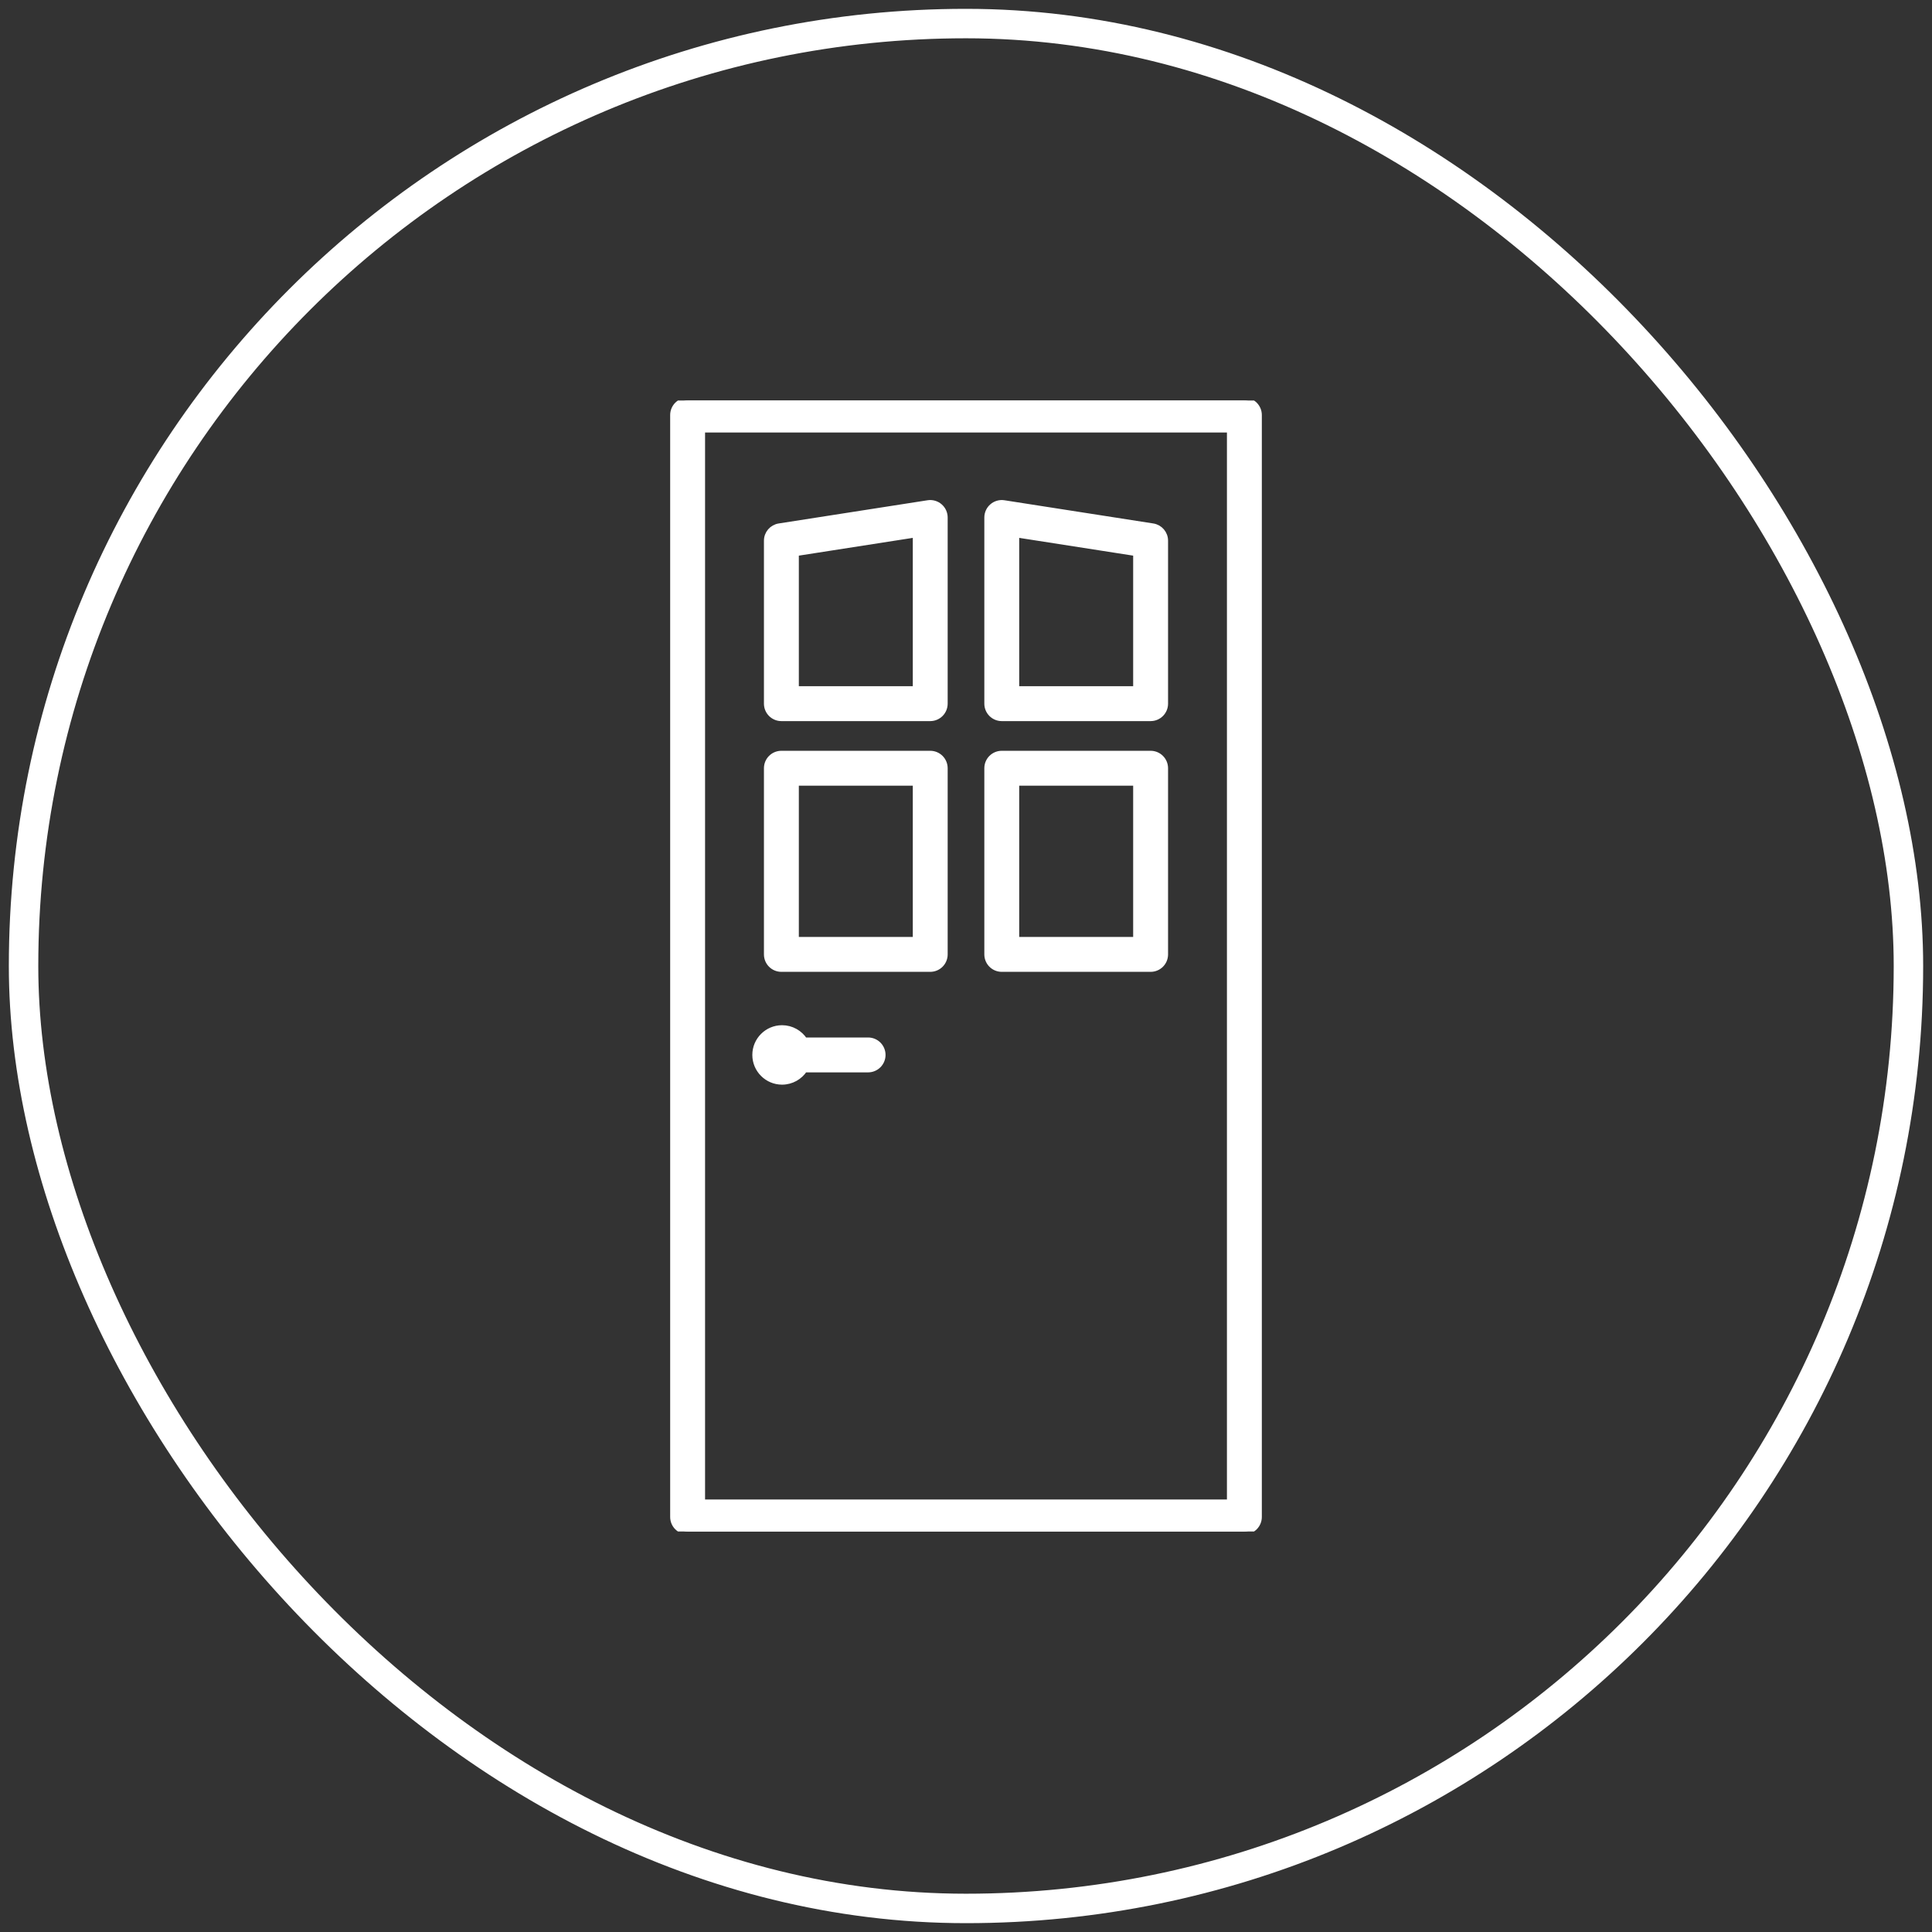
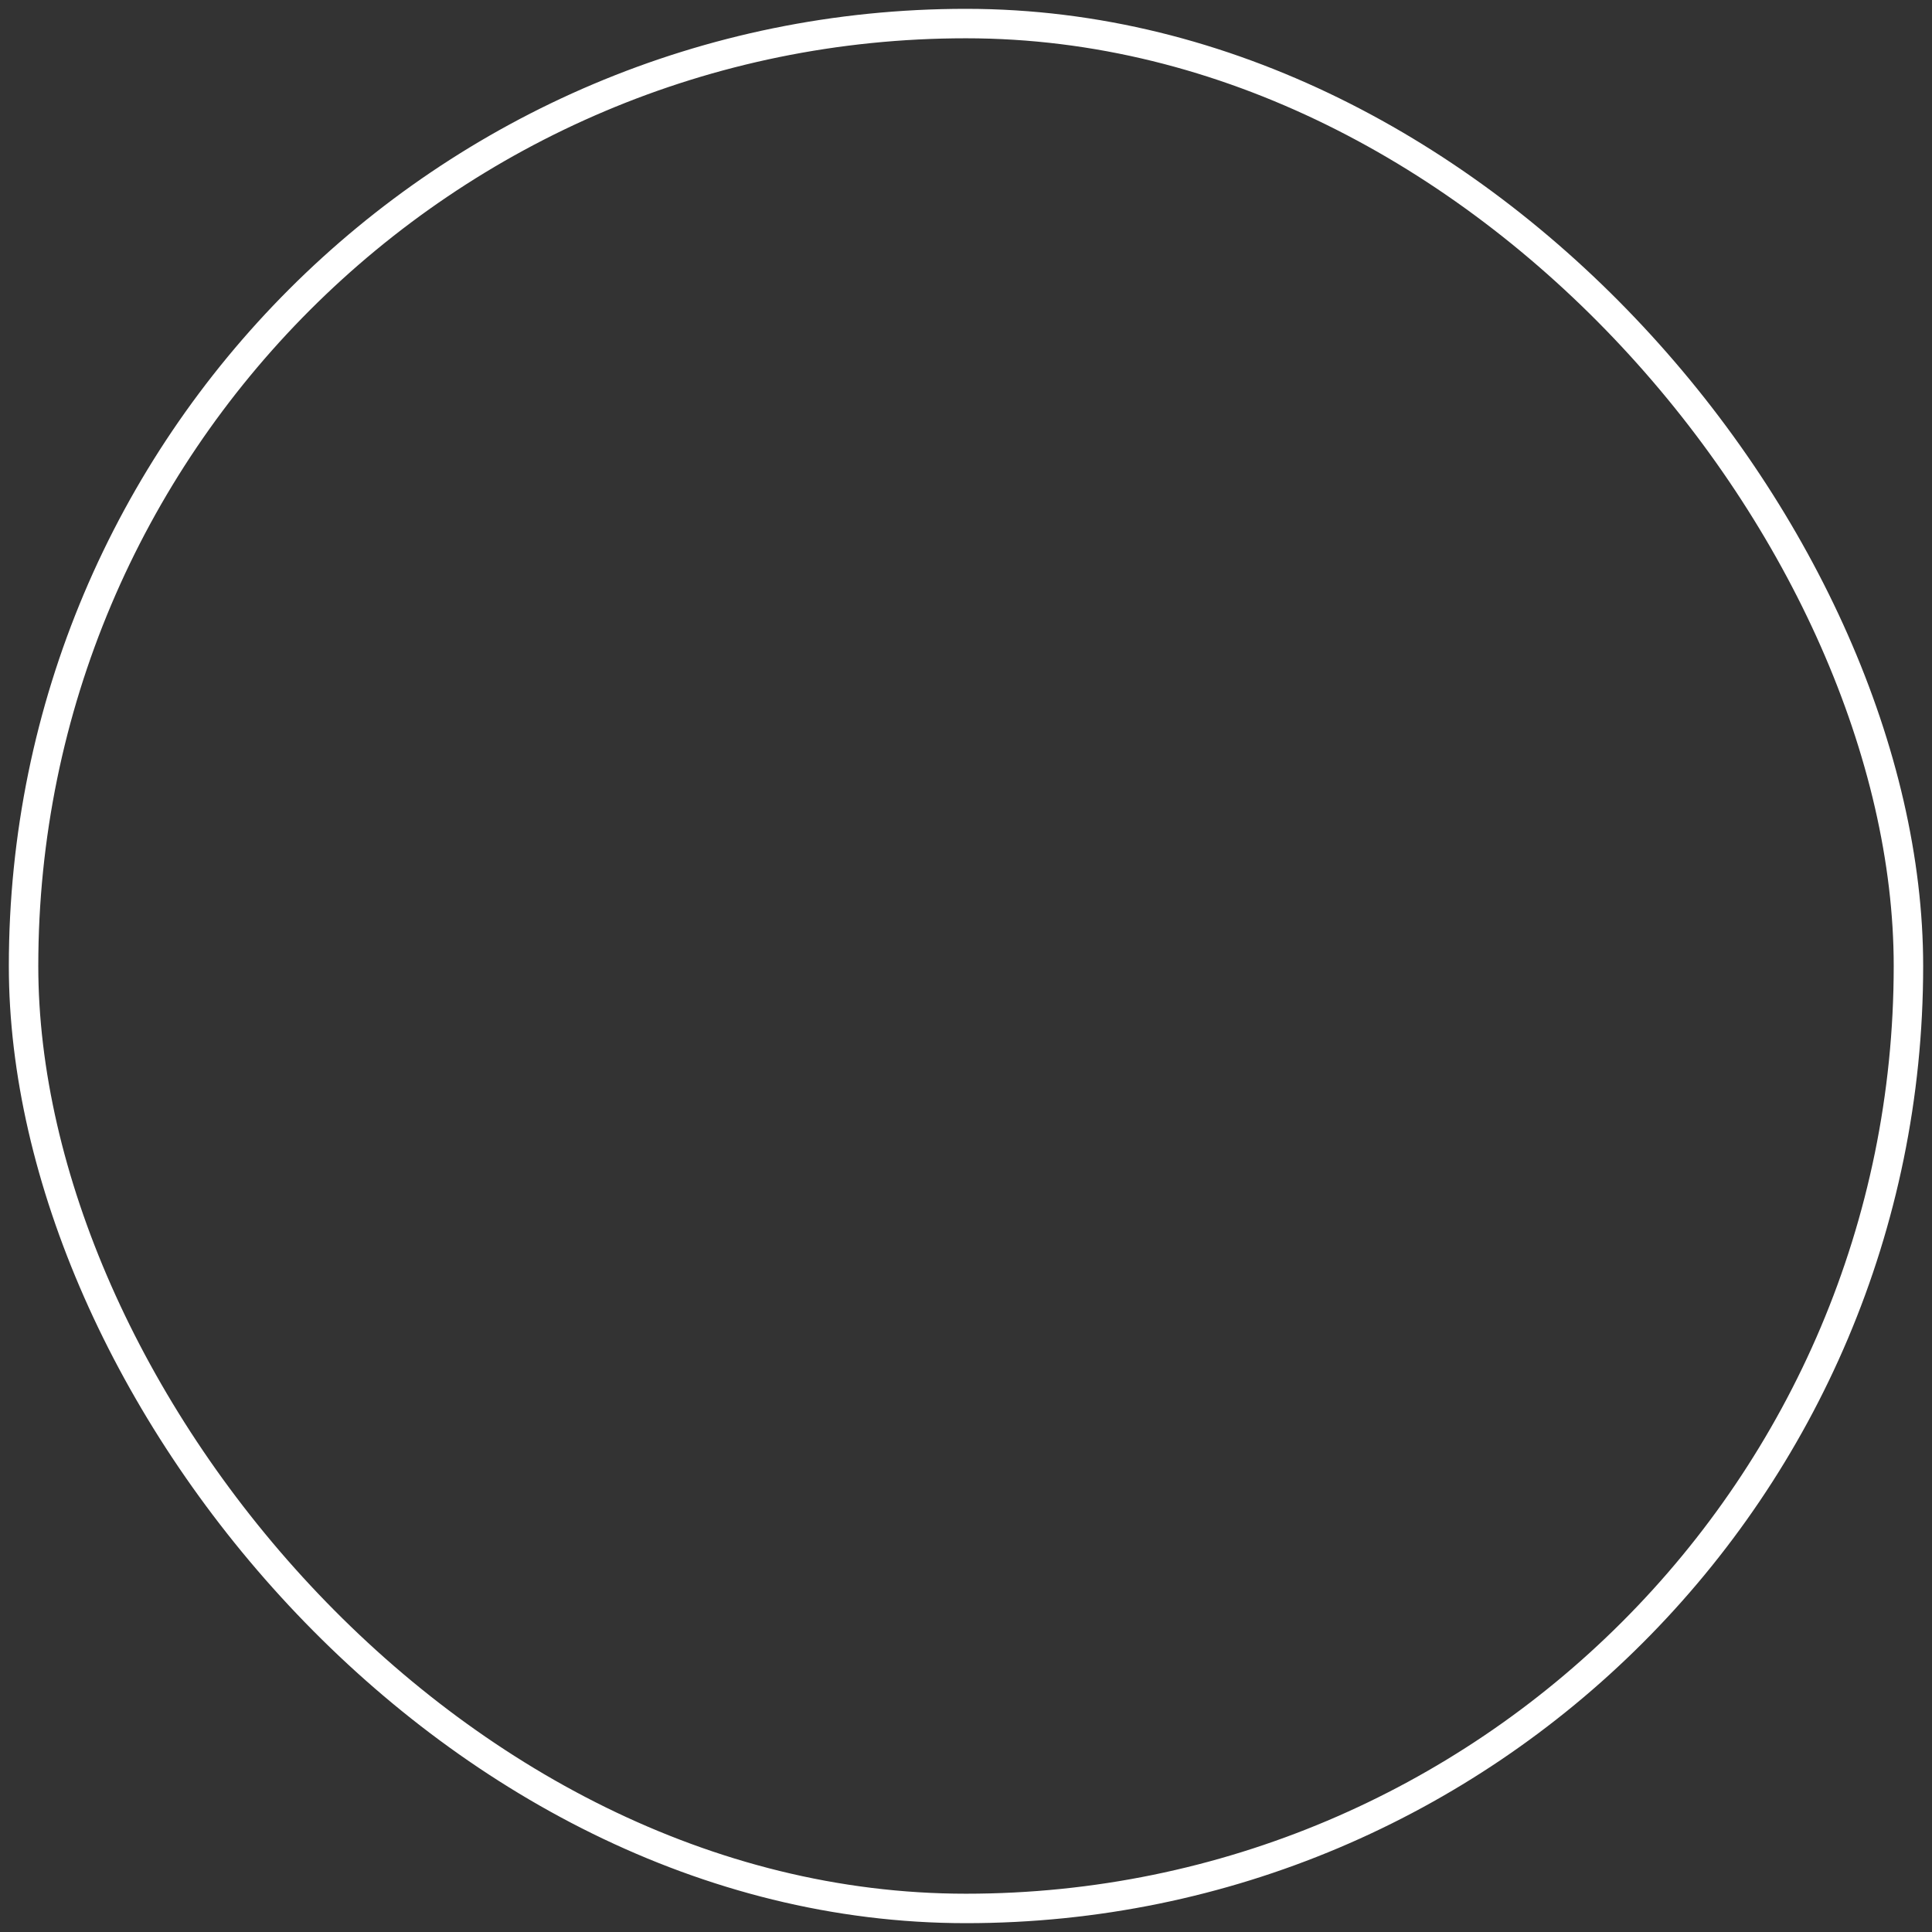
<svg xmlns="http://www.w3.org/2000/svg" width="82" height="82" viewBox="0 0 82 82" fill="none">
  <rect x="0" y="0" width="82" height="82" fill="#333333" stroke="none" />
  <rect x="1" y="1" width="80" height="80" rx="40" stroke="white" stroke-width="1.25" />
  <g clip-path="url(#clip0_268_195)">
-     <path d="M52.815 65H29.185C28.845 65 28.569 64.725 28.569 64.385V17.615C28.569 17.275 28.845 17 29.185 17H52.815C53.155 17 53.431 17.275 53.431 17.615V64.385C53.431 64.725 53.155 65 52.815 65ZM29.8 63.769H52.2V18.231H29.8V63.769ZM33.193 45.911C32.566 45.911 32.056 45.401 32.056 44.774C32.056 44.147 32.566 43.638 33.193 43.638C33.593 43.638 33.946 43.846 34.149 44.159H36.844C37.184 44.159 37.46 44.434 37.46 44.774C37.46 45.114 37.184 45.39 36.844 45.39H34.149C33.946 45.703 33.593 45.911 33.193 45.911ZM48.836 41.123H42.518C42.178 41.123 41.903 40.848 41.903 40.508V32.606C41.903 32.266 42.178 31.991 42.518 31.991H48.836C49.176 31.991 49.451 32.266 49.451 32.606V40.508C49.451 40.848 49.176 41.123 48.836 41.123ZM43.133 39.892H48.22V33.221H43.133V39.892ZM39.482 41.123H33.164C32.824 41.123 32.549 40.848 32.549 40.508V32.606C32.549 32.266 32.824 31.991 33.164 31.991H39.482C39.822 31.991 40.097 32.266 40.097 32.606V40.508C40.097 40.848 39.822 41.123 39.482 41.123ZM33.78 39.892H38.867V33.221H33.78V39.892ZM48.836 30.481H42.518C42.178 30.481 41.903 30.205 41.903 29.866V21.964C41.903 21.785 41.981 21.614 42.118 21.497C42.254 21.38 42.436 21.328 42.613 21.356L48.931 22.341C49.23 22.388 49.451 22.645 49.451 22.949V29.866C49.451 30.205 49.176 30.481 48.836 30.481ZM43.133 29.25H48.22V23.476L43.133 22.683V29.25ZM39.482 30.481H33.164C32.824 30.481 32.549 30.205 32.549 29.866V22.949C32.549 22.645 32.77 22.388 33.069 22.341L39.387 21.356C39.564 21.328 39.746 21.38 39.882 21.497C40.019 21.614 40.097 21.784 40.097 21.964V29.865C40.097 30.205 39.822 30.481 39.482 30.481ZM33.78 29.25H38.867V22.683L33.78 23.476V29.25Z" fill="white" stroke="white" stroke-width="0.25" />
-   </g>
+     </g>
  <defs>
    <clipPath id="clip0_268_195">
      <rect width="48" height="48" fill="white" transform="translate(17 17)" />
    </clipPath>
  </defs>
</svg>